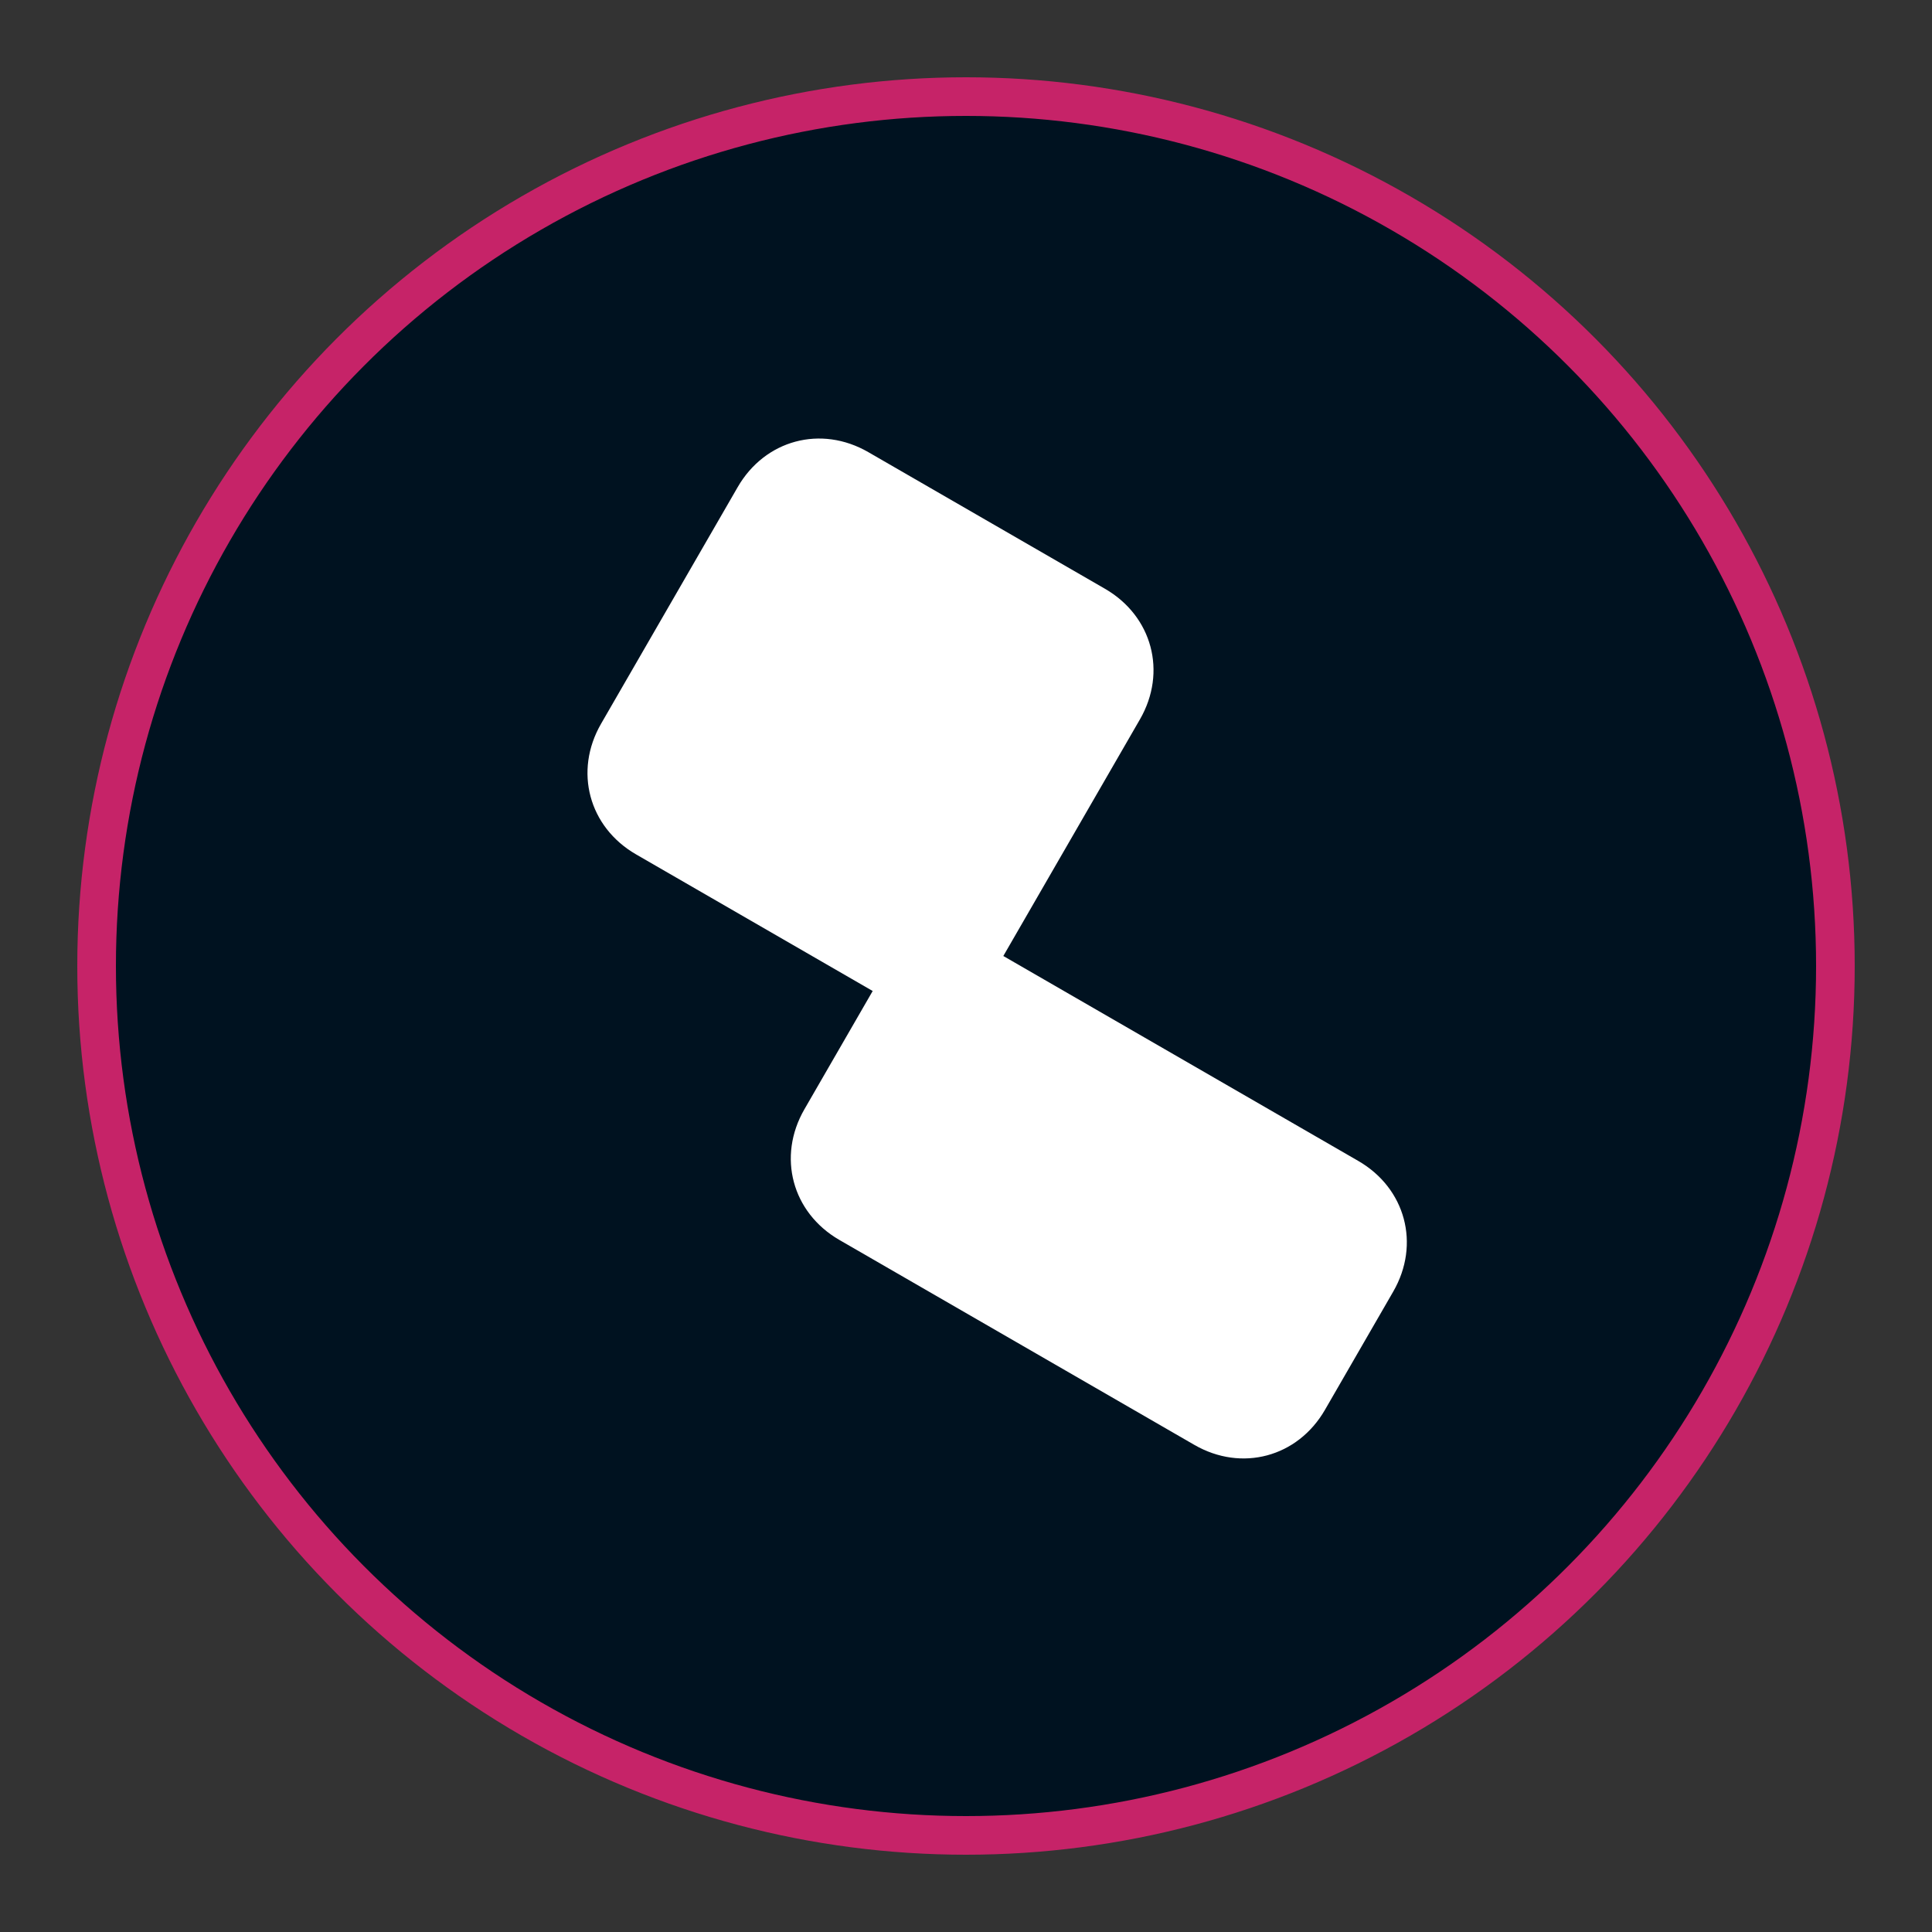
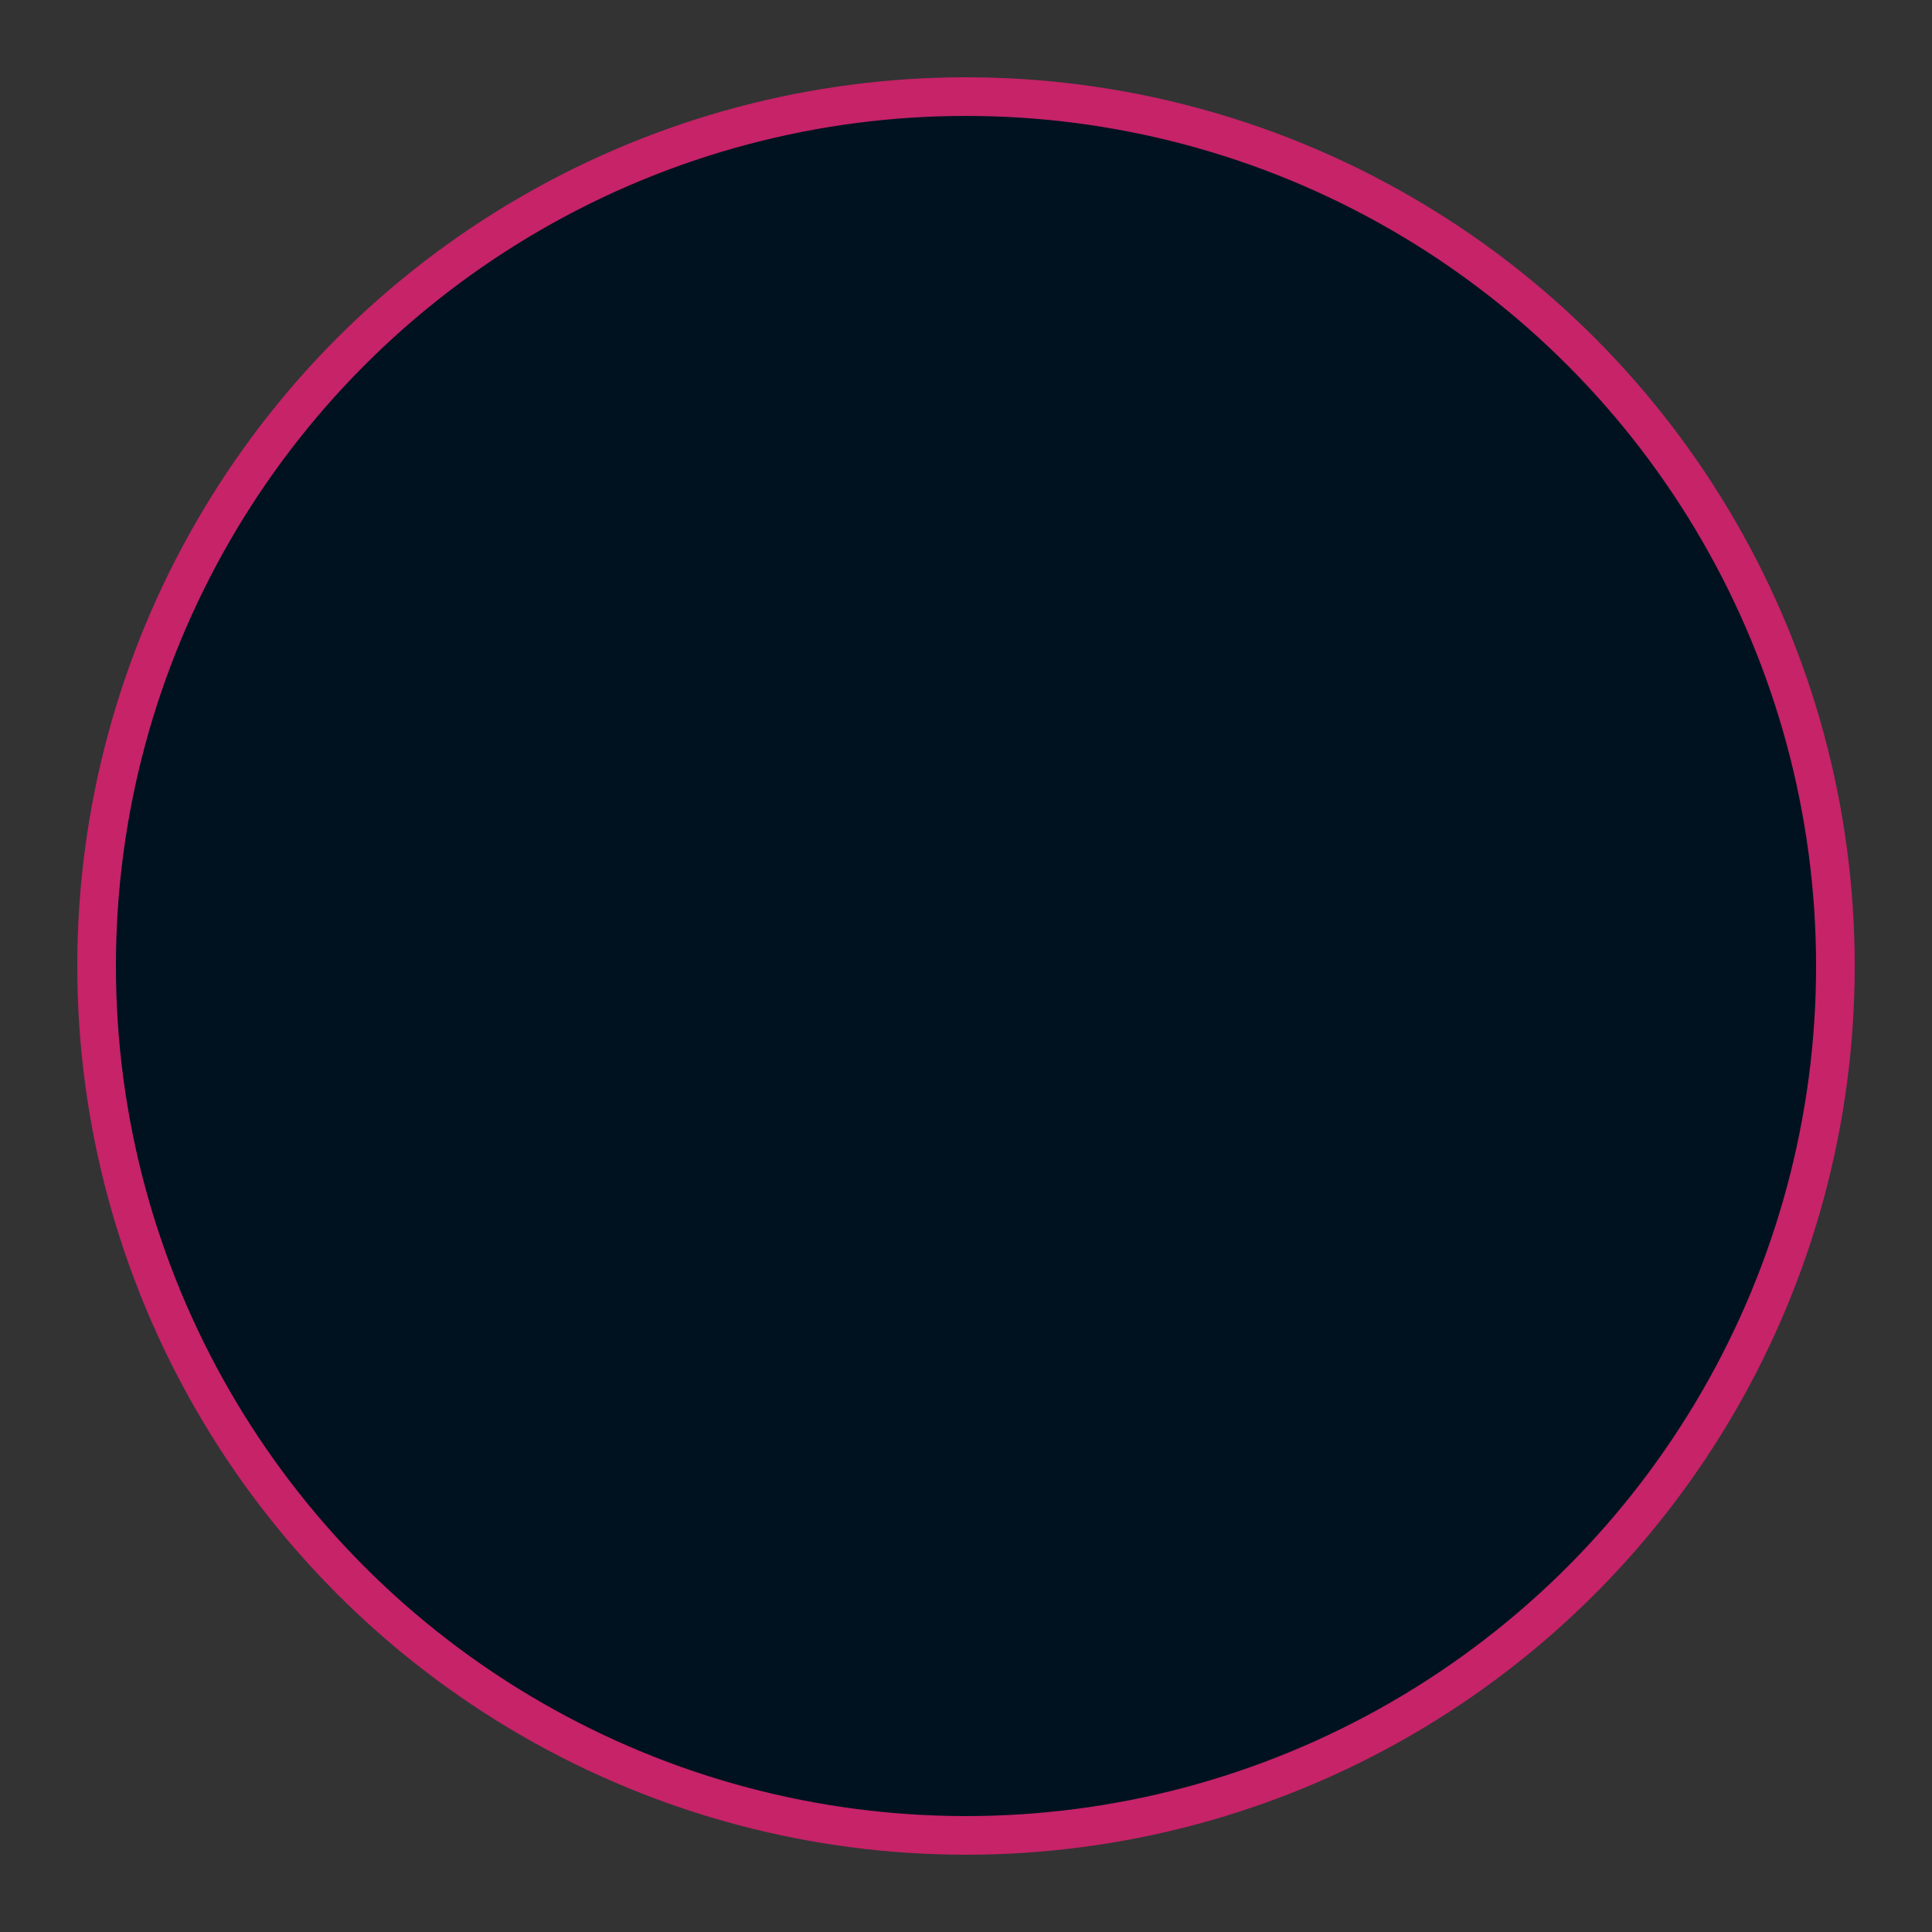
<svg xmlns="http://www.w3.org/2000/svg" viewBox="0 0 100 100">
  <rect x="0" y="0" width="100" height="100" fill="#333333" stroke="none" />
  <circle cx="50" cy="50" r="45" fill="#001220" stroke="#C62368" stroke-width="2" />
-   <path d="M30 65L45 50L35 40C33 38 33 35 35 33L45 23C47 21 50 21 52 23L62 33C64 35 64 38 62 40L52 50L67 65C69 67 69 70 67 72L62 77C60 79 57 79 55 77L40 62C38 60 38 57 40 55L30 65Z" fill="#ffffff" transform="rotate(-15, 50, 50)" />
</svg>